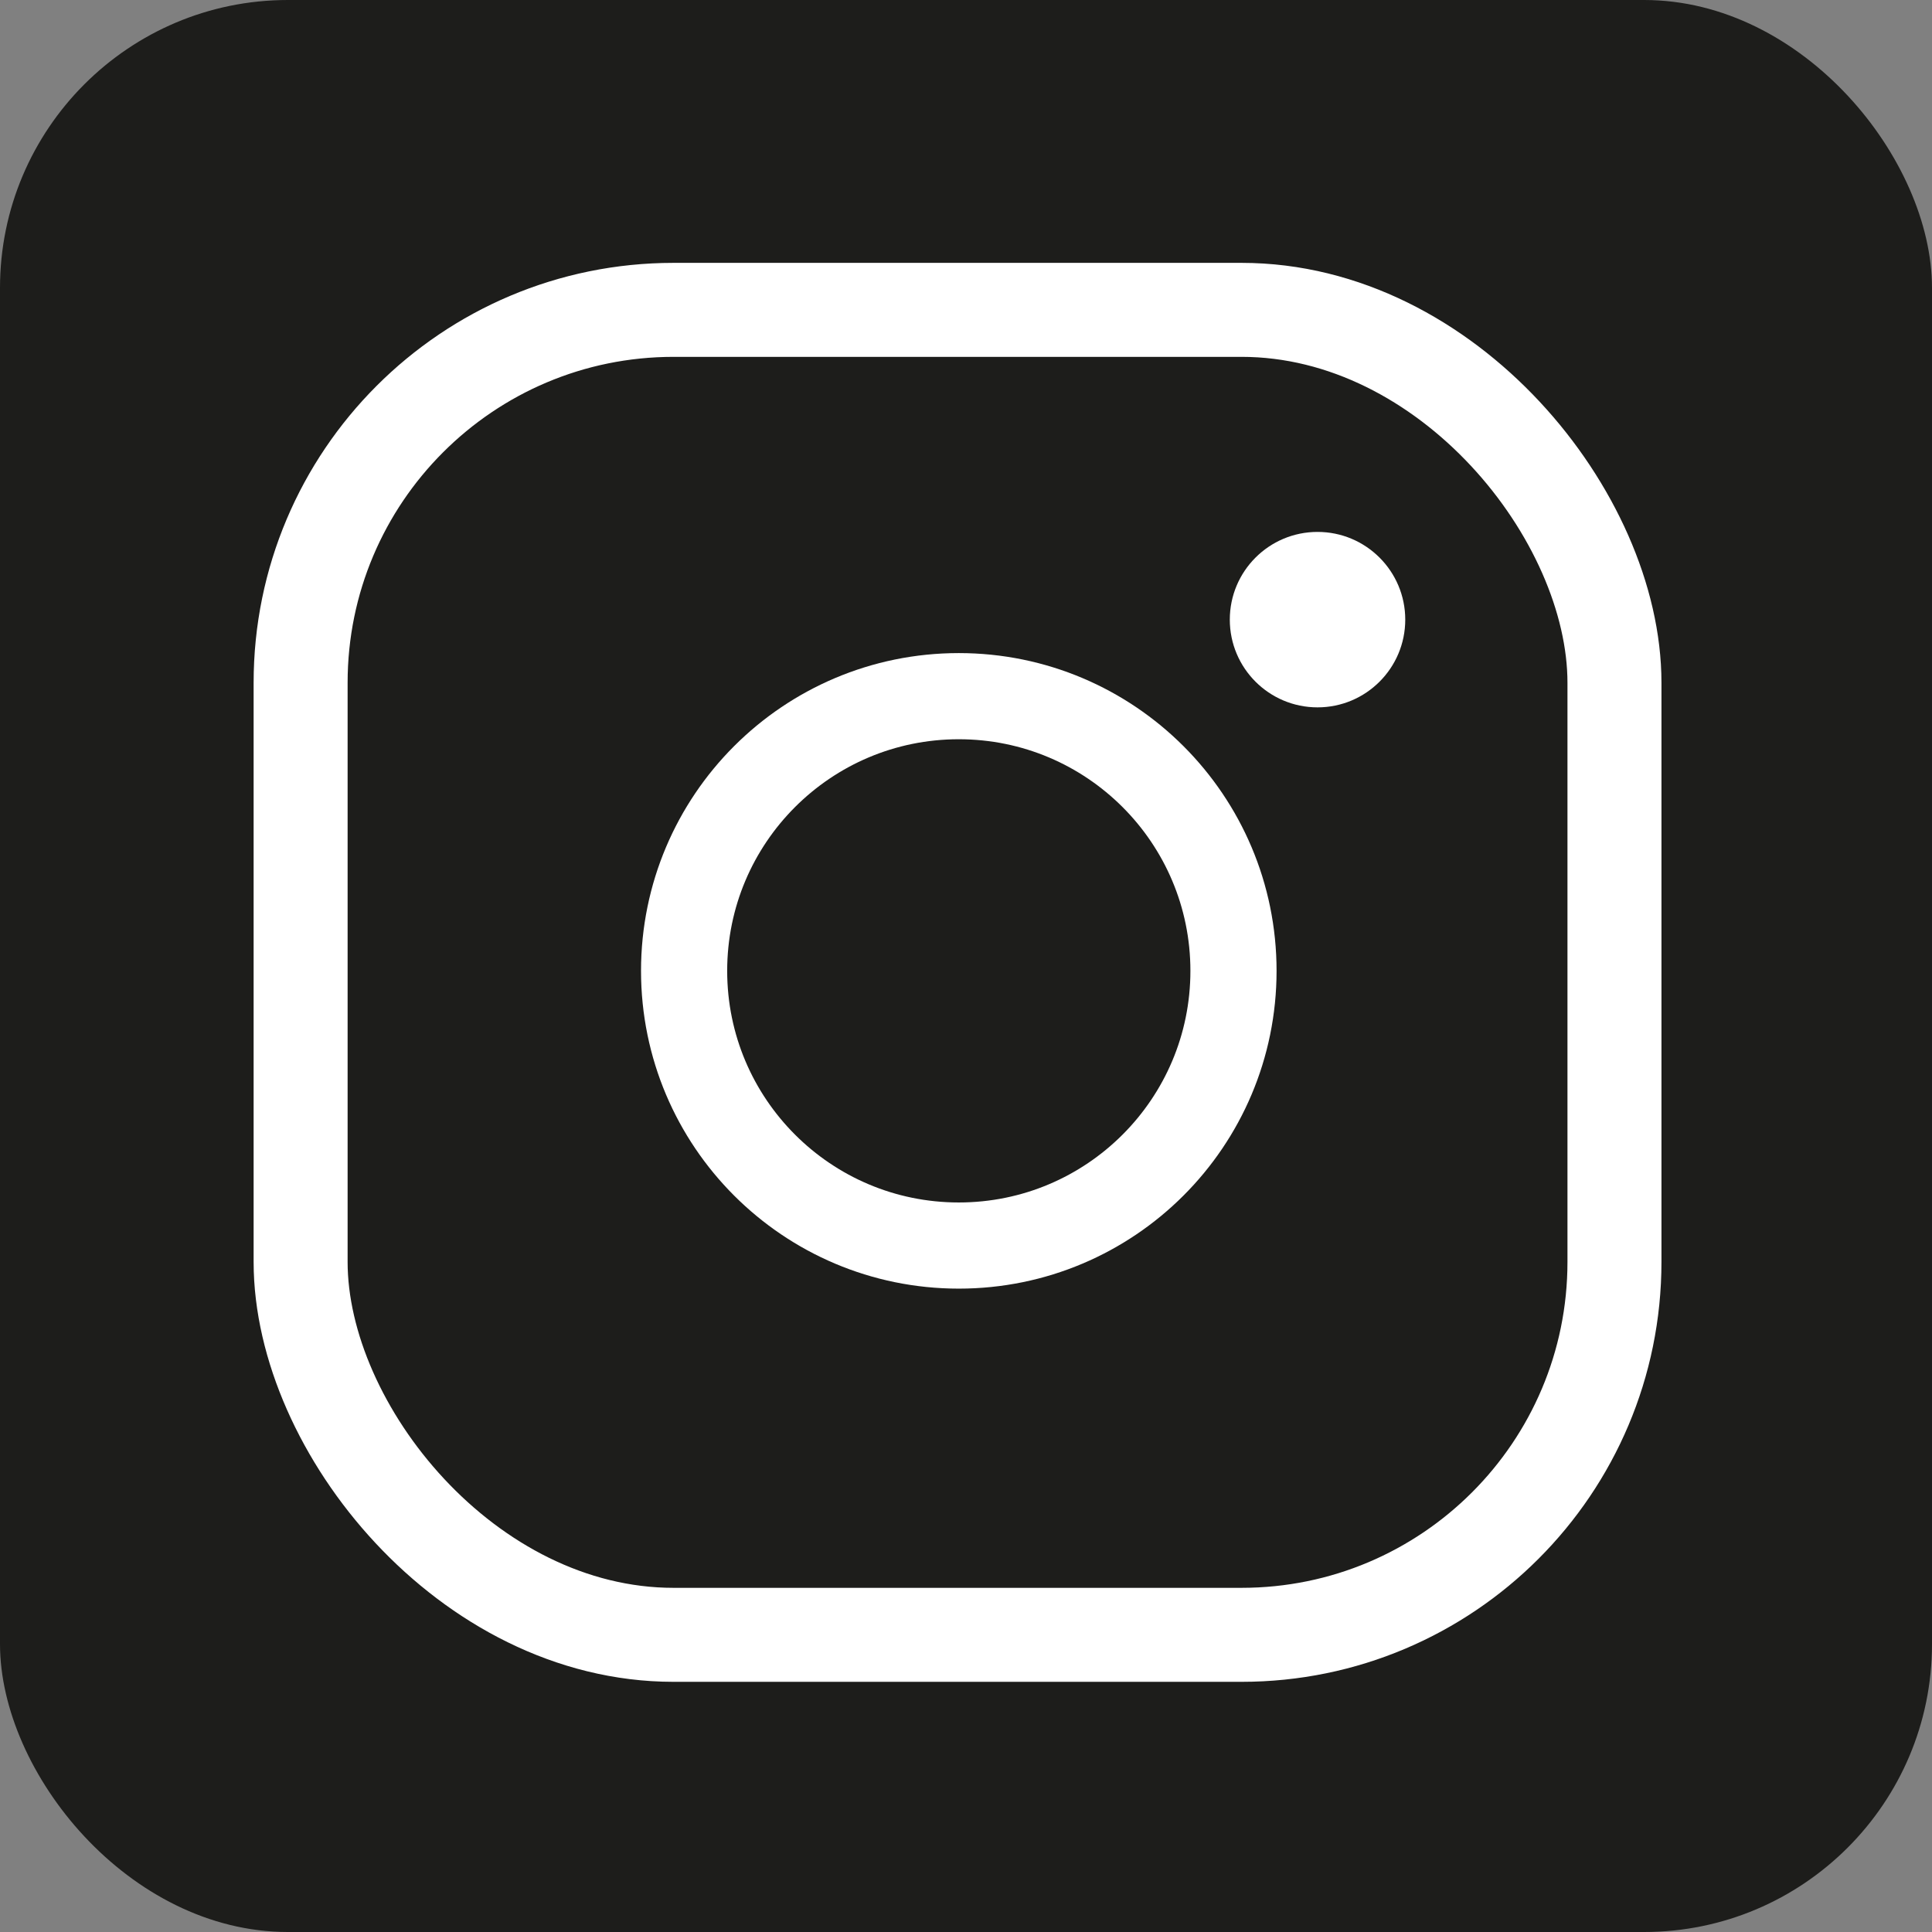
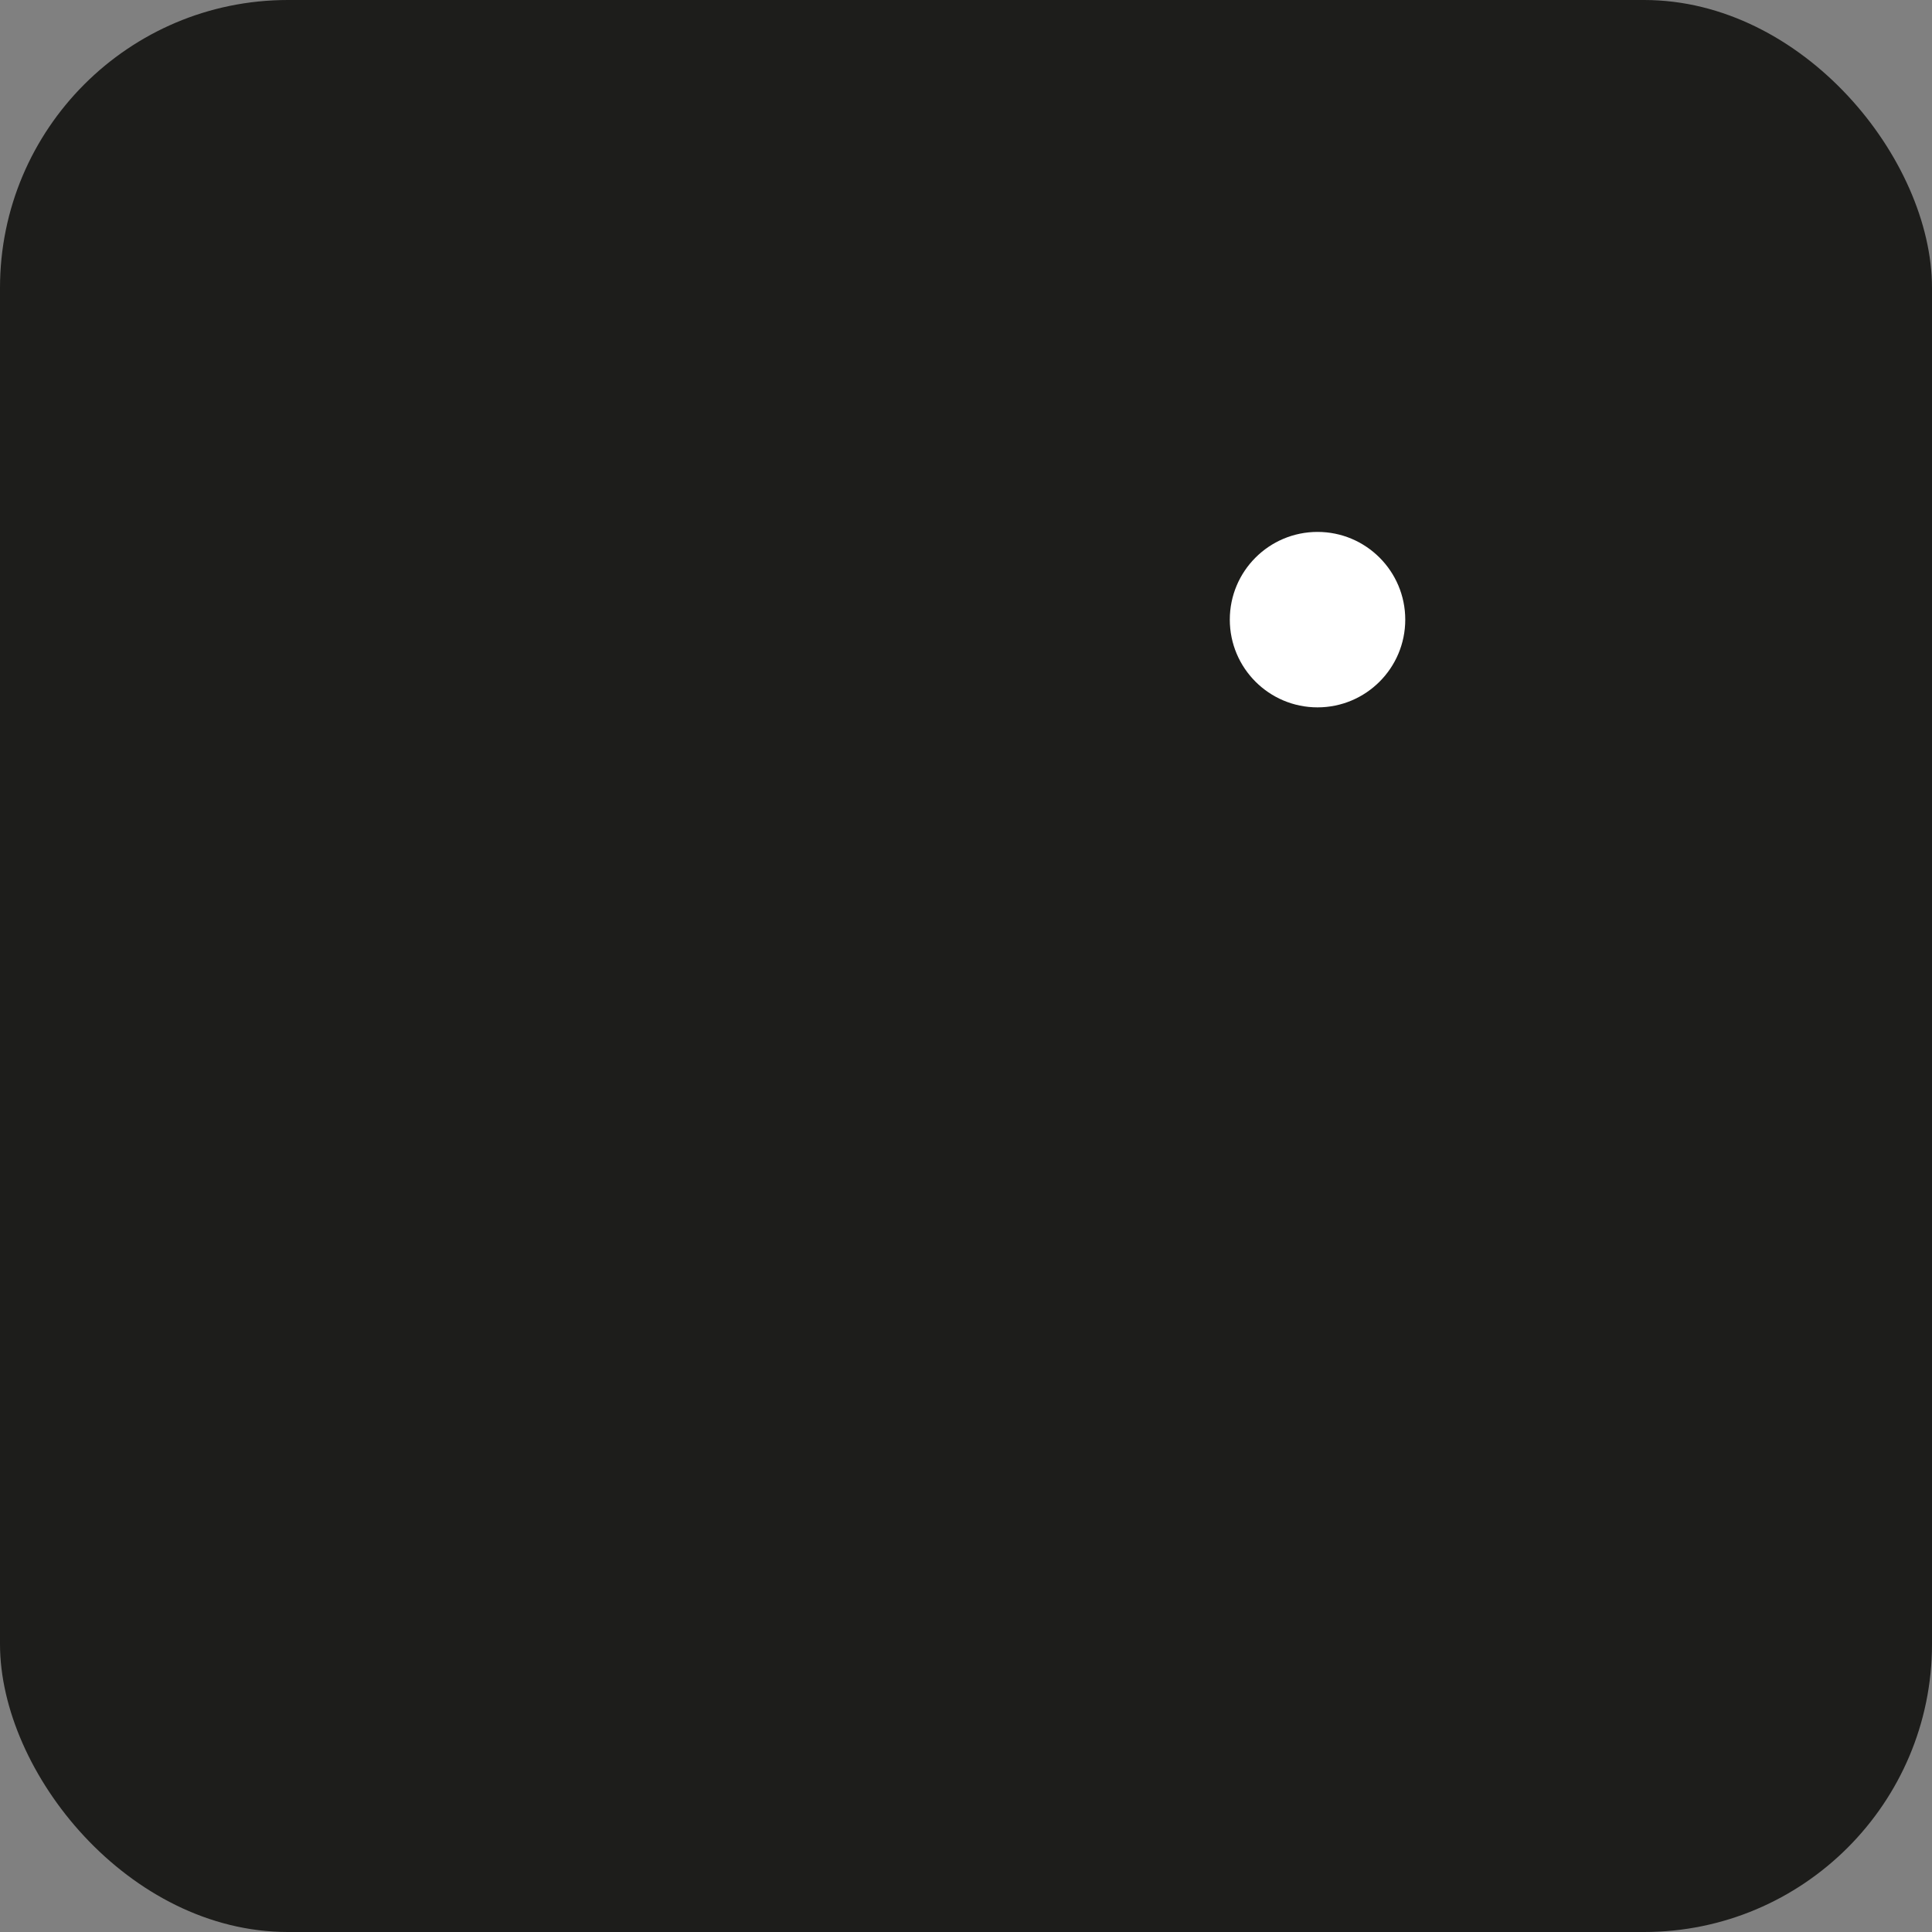
<svg xmlns="http://www.w3.org/2000/svg" id="Layer_2" viewBox="0 0 246.66 246.66">
  <rect x="0" y="0" width="246.66" height="246.66" fill="#808080" stroke="none" />
  <defs>
    <style>.cls-1{stroke-width:12px;}.cls-1,.cls-2{fill:none;stroke:#fff;stroke-miterlimit:10;}.cls-2{stroke-width:11px;}.cls-3{fill:#1d1d1b;}.cls-3,.cls-4{stroke-width:0px;}.cls-4{fill:#fff;}</style>
  </defs>
  <g id="Laag_1">
    <rect class="cls-3" width="246.66" height="246.66" rx="36.76" ry="36.76" />
-     <rect class="cls-1" x="38.38" y="39.56" width="167.74" height="169.16" rx="47.61" ry="47.61" />
-     <circle class="cls-2" cx="122.41" cy="123.95" r="35.07" />
    <circle class="cls-4" cx="168.21" cy="79.11" r="11.2" />
  </g>
</svg>